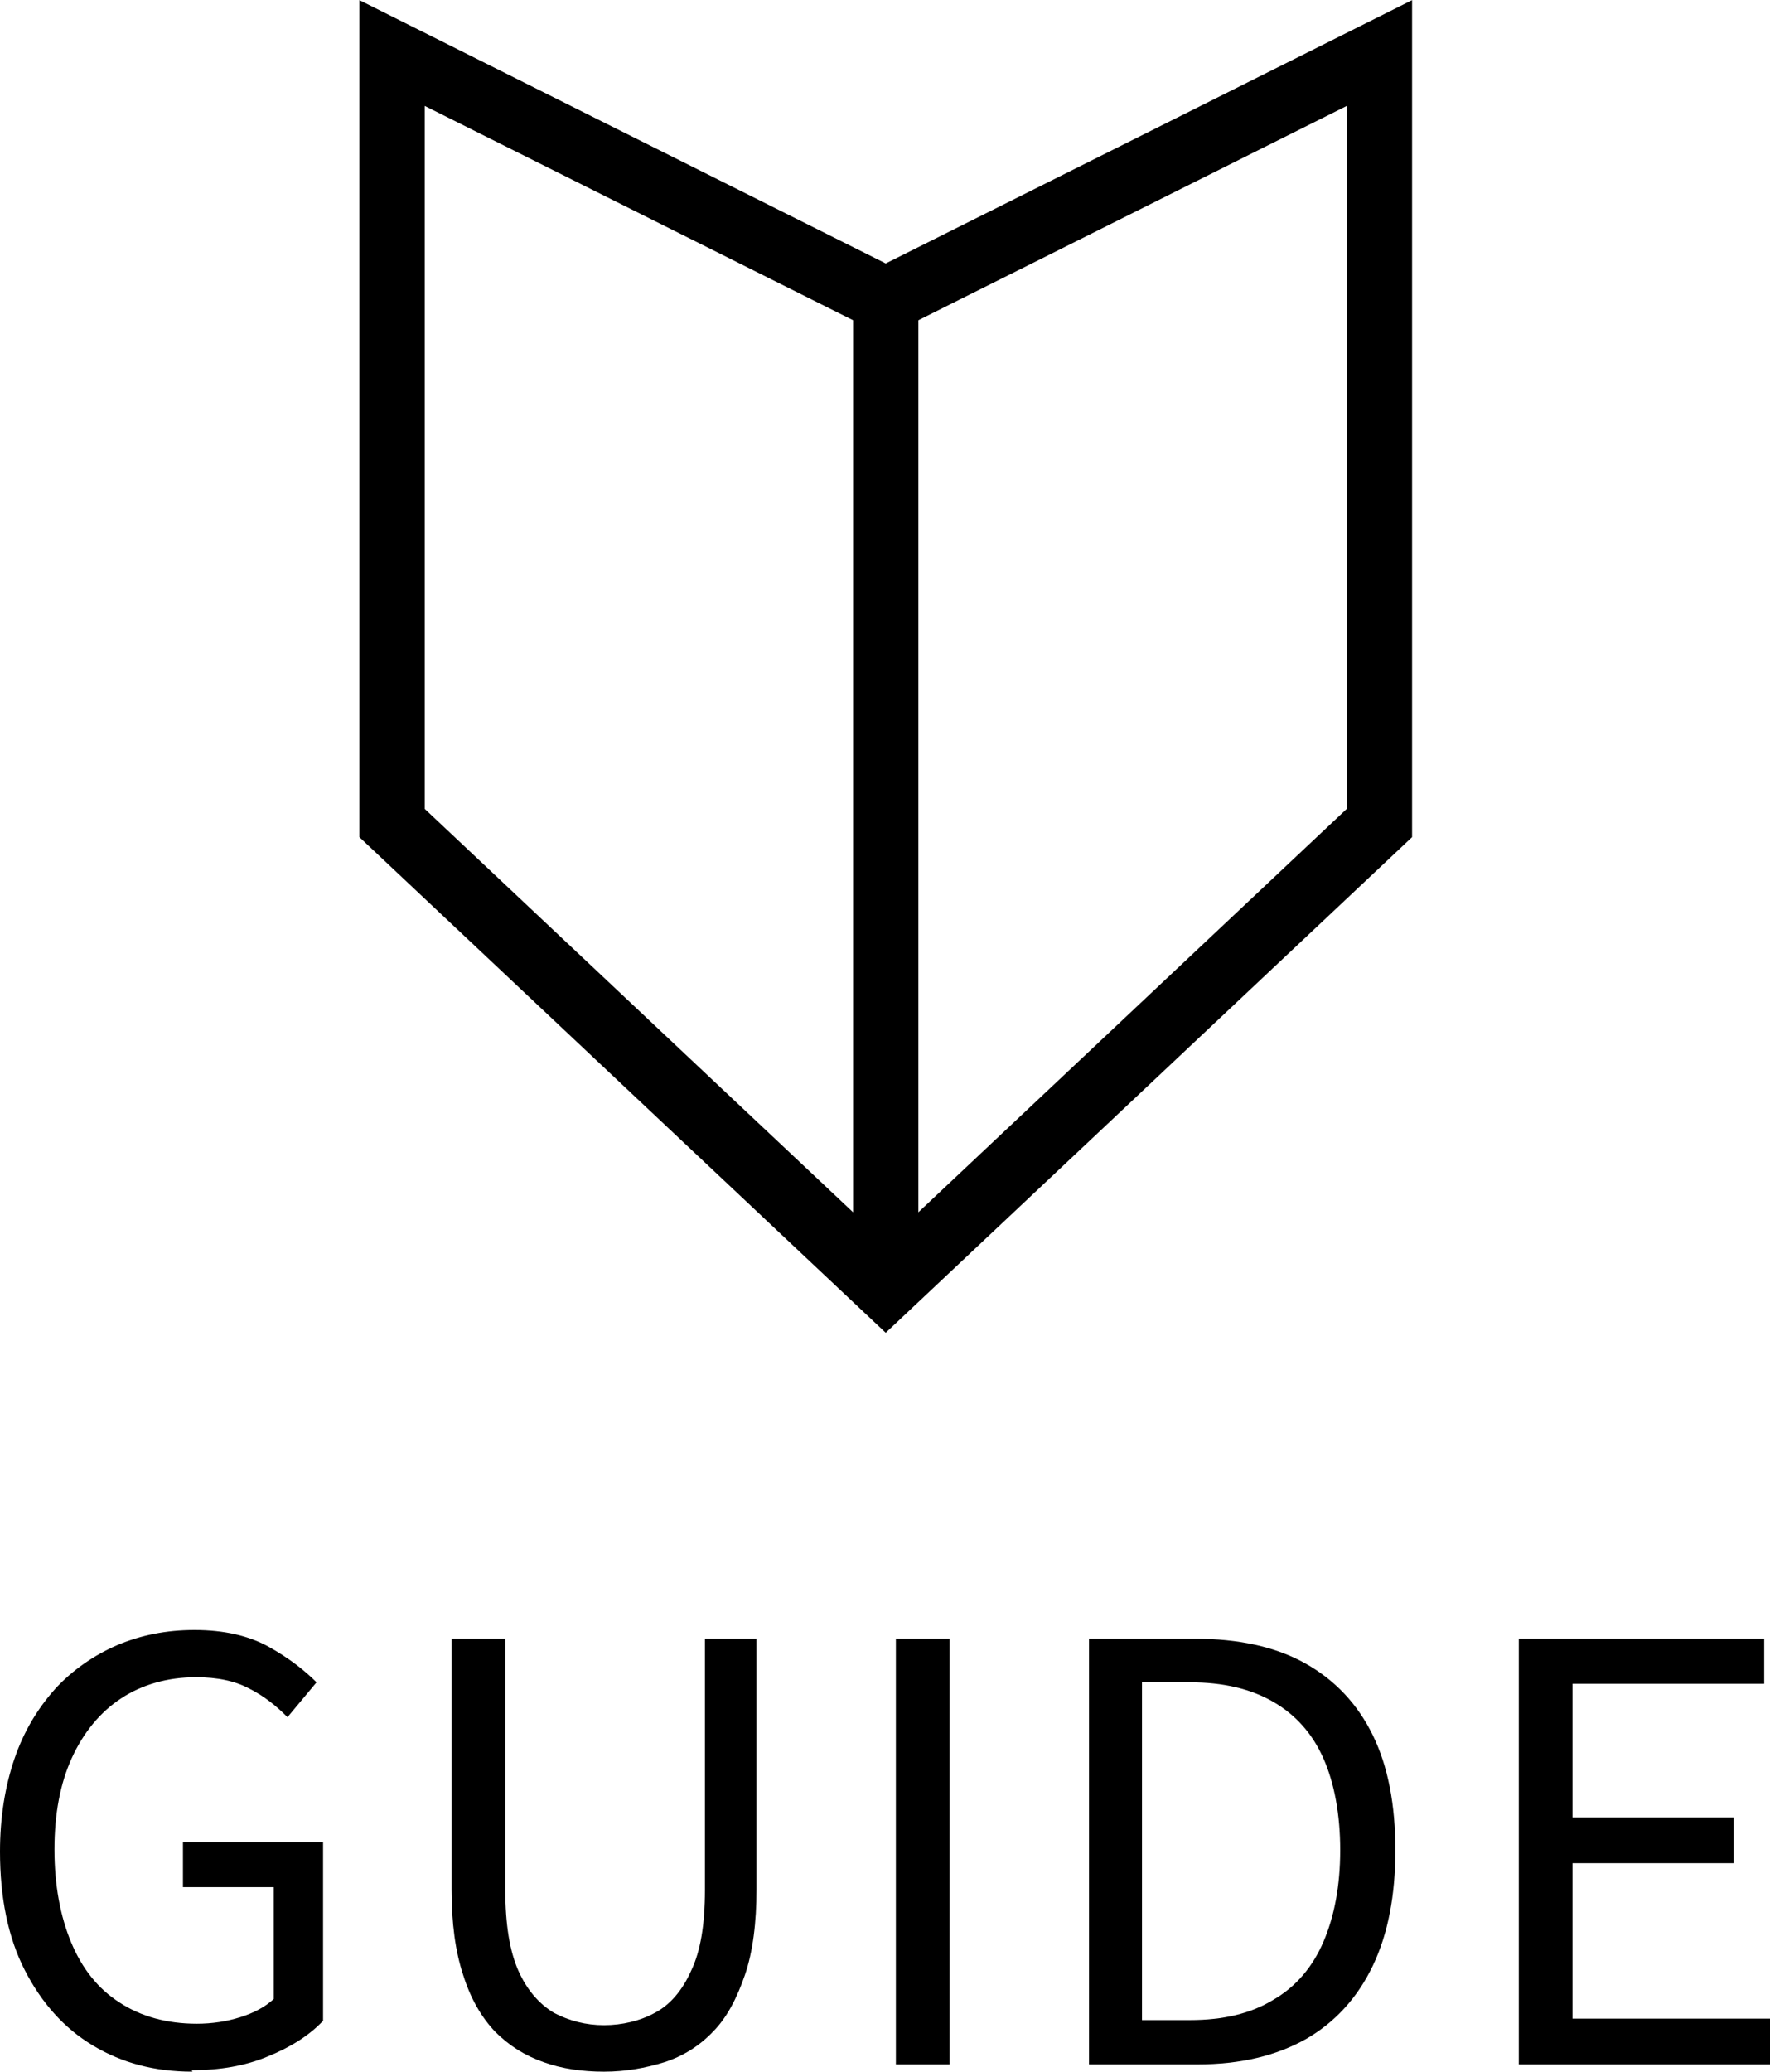
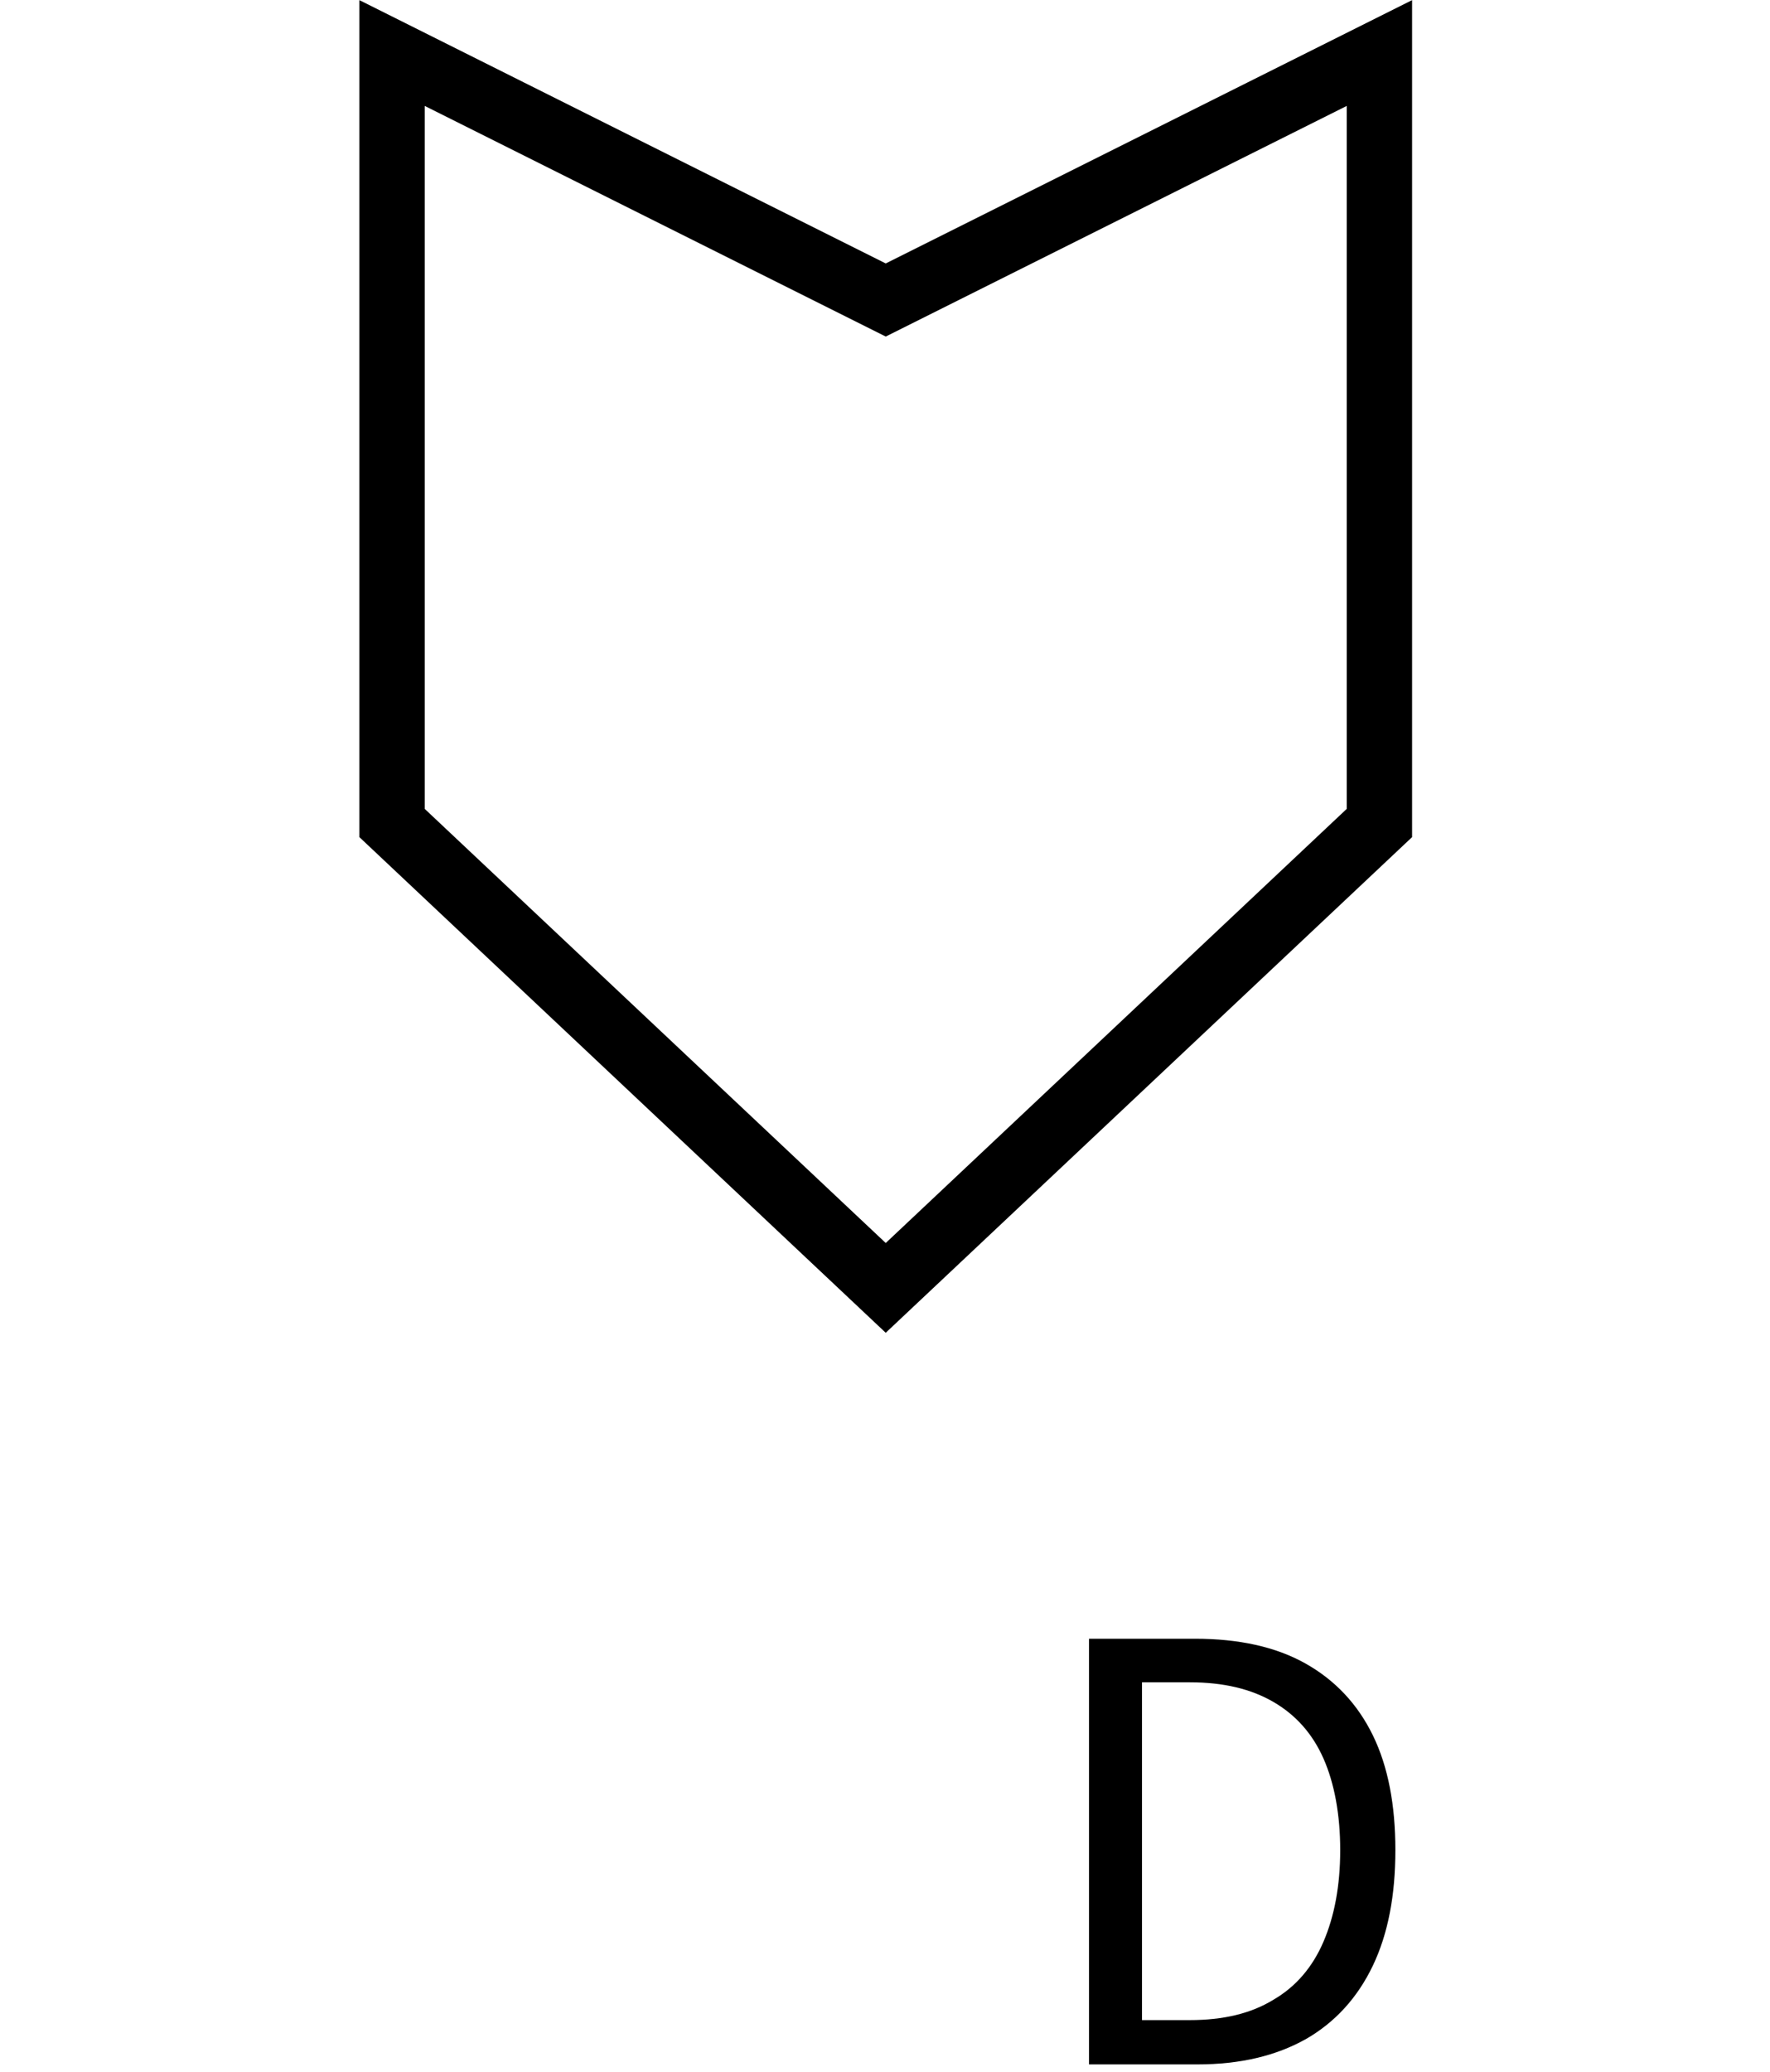
<svg xmlns="http://www.w3.org/2000/svg" id="_レイヤー_2" viewBox="0 0 24.38 28.52">
  <defs>
    <style>.cls-1{fill:#000;stroke-width:0px;}.cls-2{fill:none;stroke:#000;stroke-miterlimit:10;stroke-width:.9px;}</style>
  </defs>
  <g id="_レイアウト">
-     <path class="cls-1" d="M2.65,28.52c-.52,0-.97-.12-1.37-.36-.4-.24-.71-.59-.94-1.04-.23-.45-.34-1-.34-1.63,0-.47.07-.9.2-1.28s.32-.69.56-.96c.24-.26.53-.46.85-.6.33-.14.68-.21,1.07-.21.41,0,.75.08,1.02.23.27.15.49.32.66.49l-.4.48c-.15-.15-.32-.29-.52-.39-.2-.11-.45-.16-.74-.16-.39,0-.74.1-1.03.29-.29.19-.52.47-.68.82-.16.35-.24.77-.24,1.26s.08.92.23,1.28c.15.36.37.64.67.83.29.19.65.29,1.06.29.21,0,.41-.03.6-.09.19-.06.34-.14.46-.25v-1.54h-1.25v-.62h1.93v2.46c-.19.2-.44.36-.76.49-.31.13-.66.19-1.05.19Z" />
-     <path class="cls-1" d="M8.32,28.52c-.3,0-.58-.04-.83-.13-.26-.09-.48-.23-.67-.42-.19-.2-.34-.46-.44-.78-.11-.33-.16-.72-.16-1.18v-3.45h.74v3.46c0,.47.06.84.18,1.11.12.27.29.46.49.58.21.11.44.17.69.17s.5-.06.7-.17c.21-.11.38-.31.5-.58.13-.27.19-.64.19-1.11v-3.46h.71v3.45c0,.46-.05.86-.16,1.18s-.25.59-.44.78c-.19.2-.42.34-.67.42-.26.08-.53.13-.83.13Z" />
-     <path class="cls-1" d="M12.34,28.42v-5.86h.74v5.86h-.74Z" />
    <path class="cls-1" d="M15,28.42v-5.86h1.46c.6,0,1.11.11,1.52.34.41.23.72.56.93.99.21.43.31.96.31,1.58s-.1,1.15-.31,1.59c-.21.44-.52.78-.92,1.01-.41.23-.9.35-1.5.35h-1.5ZM15.73,27.81h.66c.46,0,.84-.09,1.15-.28.31-.18.54-.45.69-.8.15-.35.23-.77.23-1.26s-.08-.92-.23-1.26c-.15-.34-.38-.6-.69-.78-.31-.18-.69-.27-1.15-.27h-.66v4.66Z" />
-     <path class="cls-1" d="M20.92,28.42v-5.86h3.38v.62h-2.64v1.84h2.22v.63h-2.22v2.14h2.73v.63h-3.46Z" />
    <polygon class="cls-2" points="19 11.33 12.2 17.73 5.4 11.33 5.4 .73 12.2 4.13 19 .73 19 11.33" />
-     <line class="cls-2" x1="12.2" y1="17.73" x2="12.2" y2="4.13" />
  </g>
</svg>